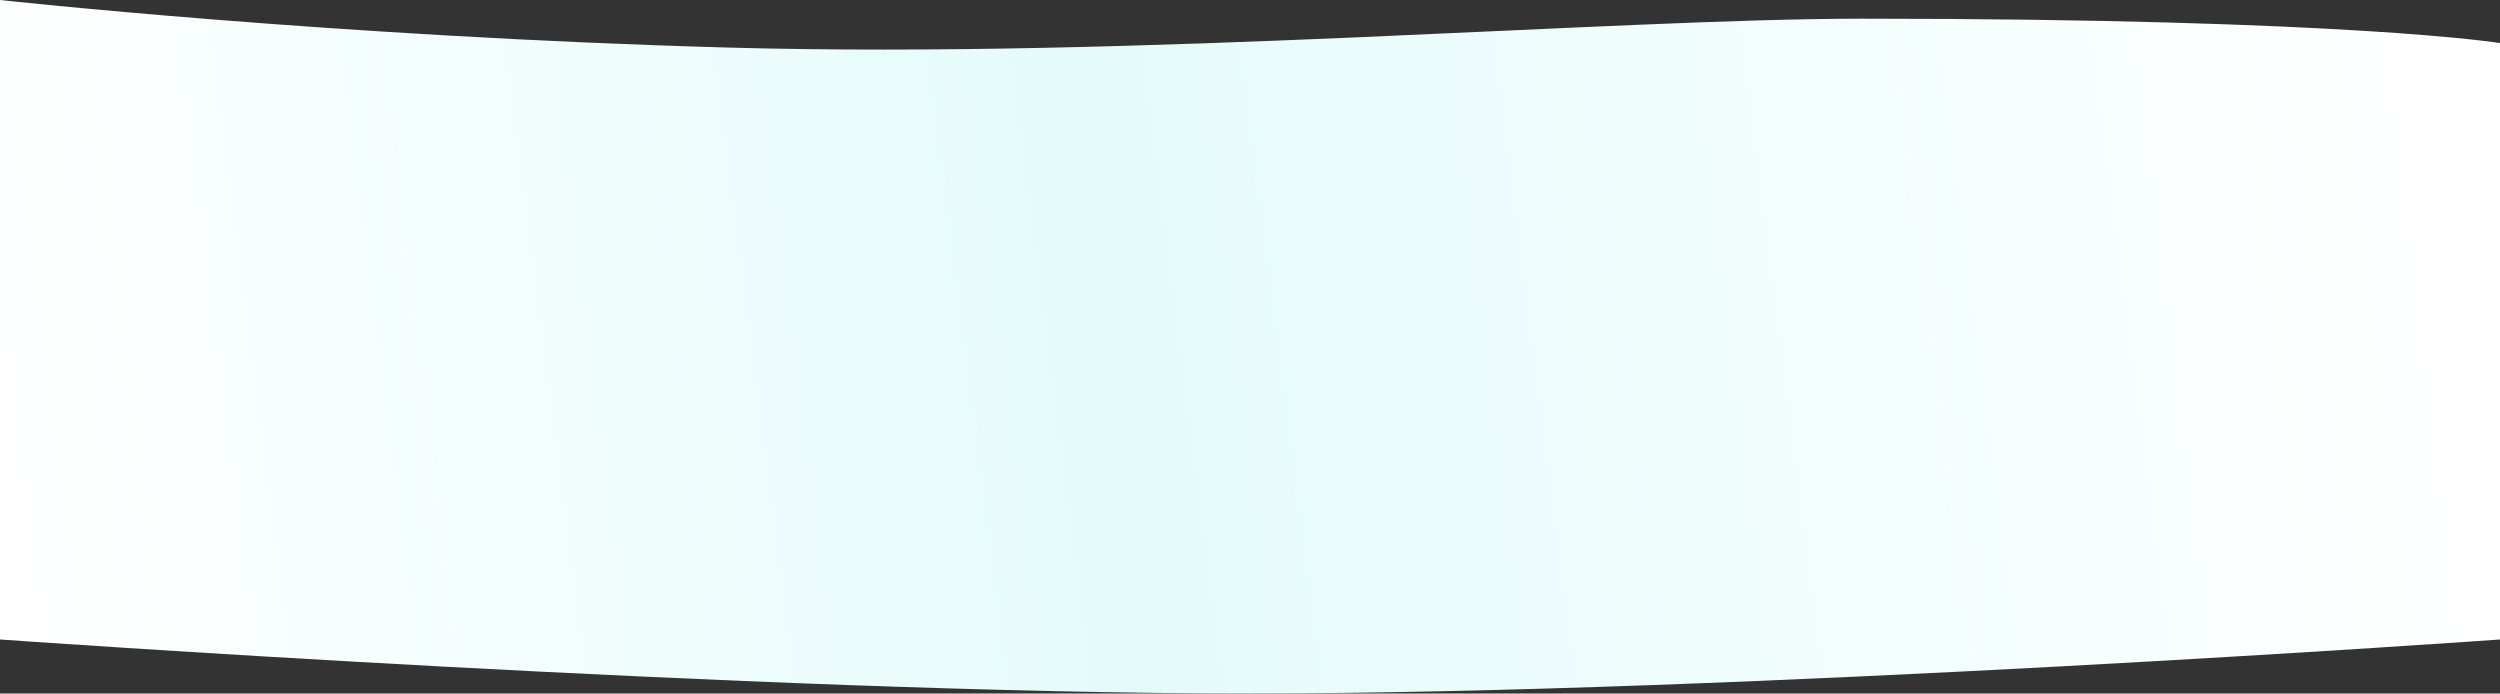
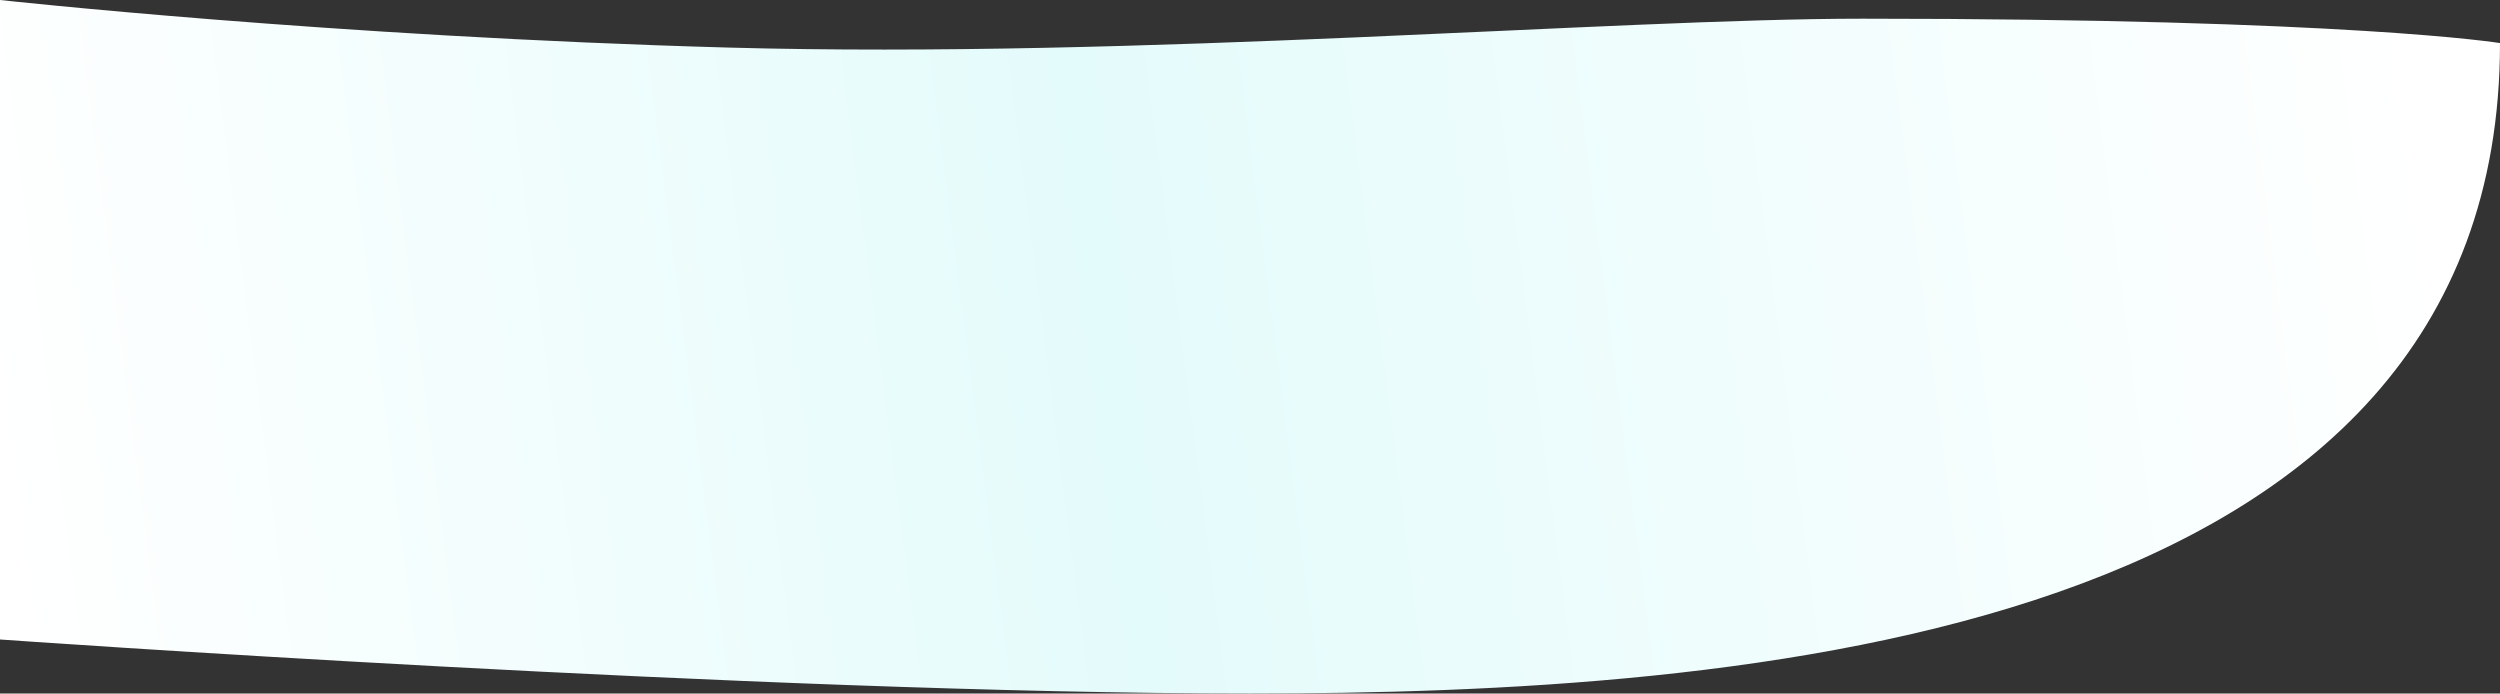
<svg xmlns="http://www.w3.org/2000/svg" width="1925" height="534" viewBox="0 0 1925 534" fill="none">
  <rect x="0" y="0" width="1925" height="534" fill="#333333" stroke="none" />
-   <path d="M0 0C0 0 256.132 28.201 561.134 36.635C876.035 45.342 1243.03 14.389 1434.01 14.389C1809.97 14.389 1925 33.168 1925 33.168V492.403C1925 492.403 1339.61 534 962.5 534C585.39 534 0 492.403 0 492.403V0Z" fill="url(#paint0_linear_59_2)" />
+   <path d="M0 0C0 0 256.132 28.201 561.134 36.635C876.035 45.342 1243.03 14.389 1434.01 14.389C1809.97 14.389 1925 33.168 1925 33.168C1925 492.403 1339.61 534 962.5 534C585.39 534 0 492.403 0 492.403V0Z" fill="url(#paint0_linear_59_2)" />
  <defs>
    <linearGradient id="paint0_linear_59_2" x1="-21" y1="221.109" x2="1851.89" y2="-19.562" gradientUnits="userSpaceOnUse">
      <stop stop-color="white" />
      <stop offset="0.456" stop-color="#E4FBFB" />
      <stop offset="1" stop-color="white" />
    </linearGradient>
  </defs>
</svg>